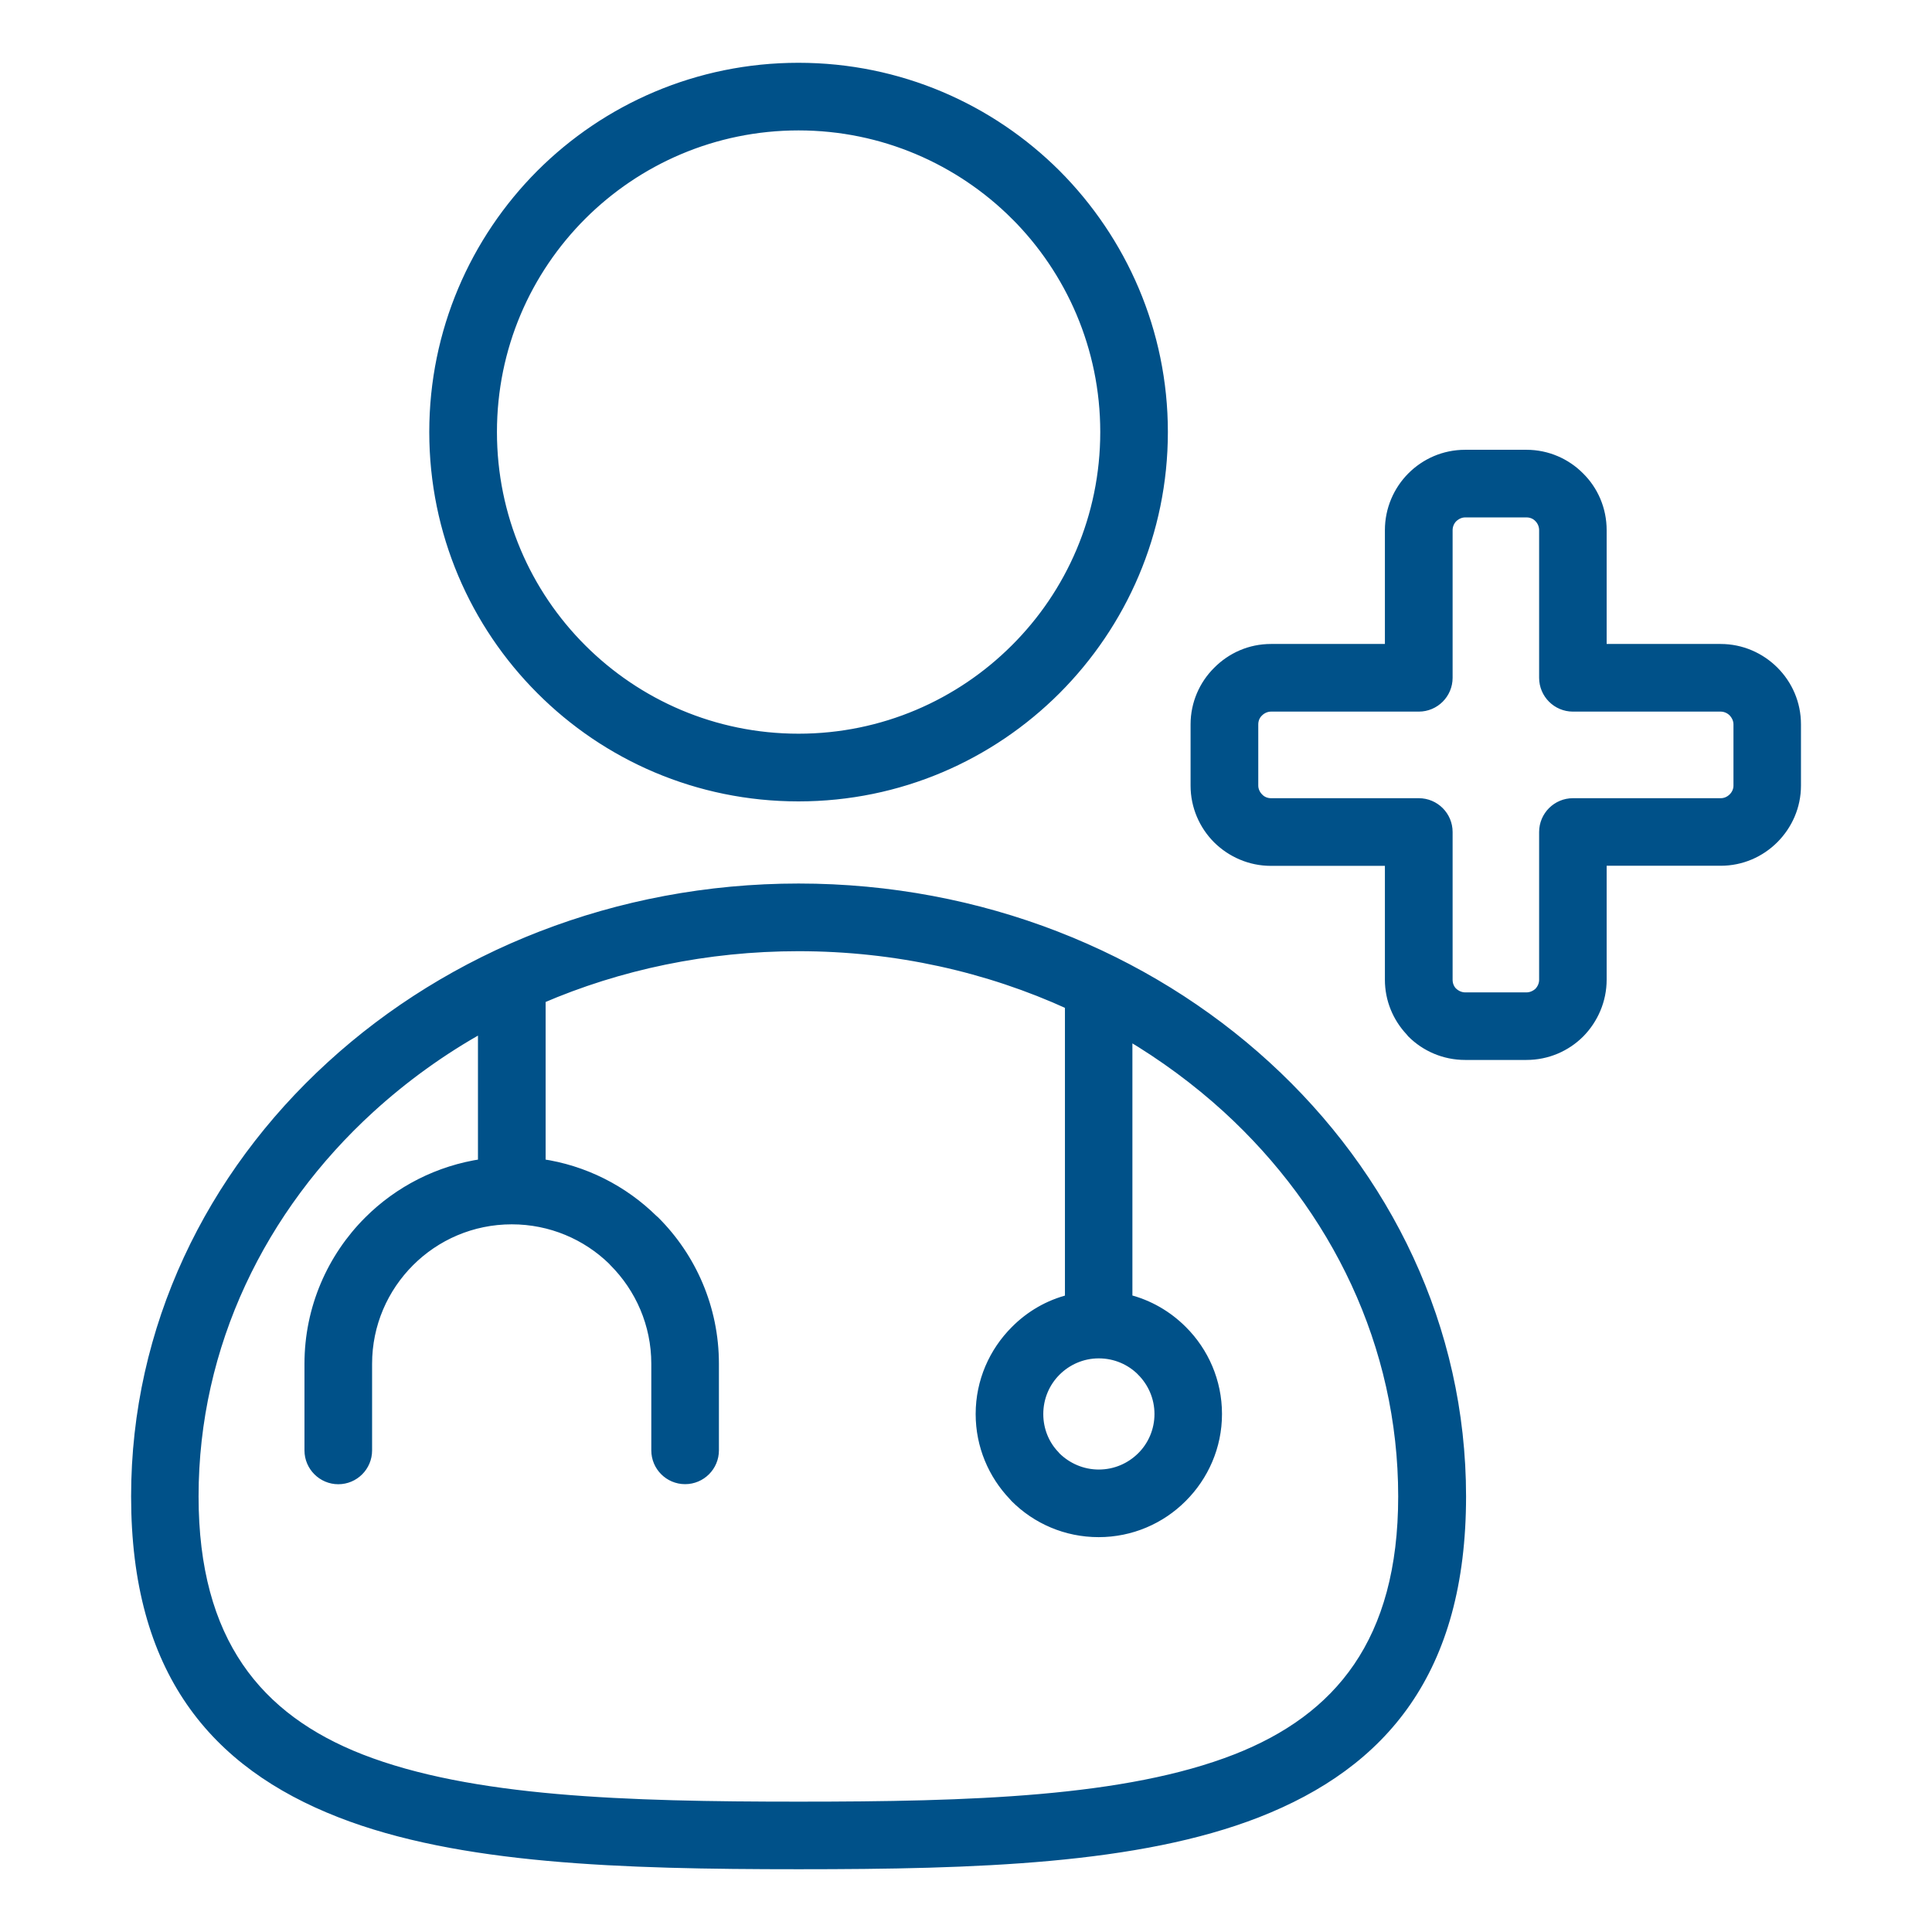
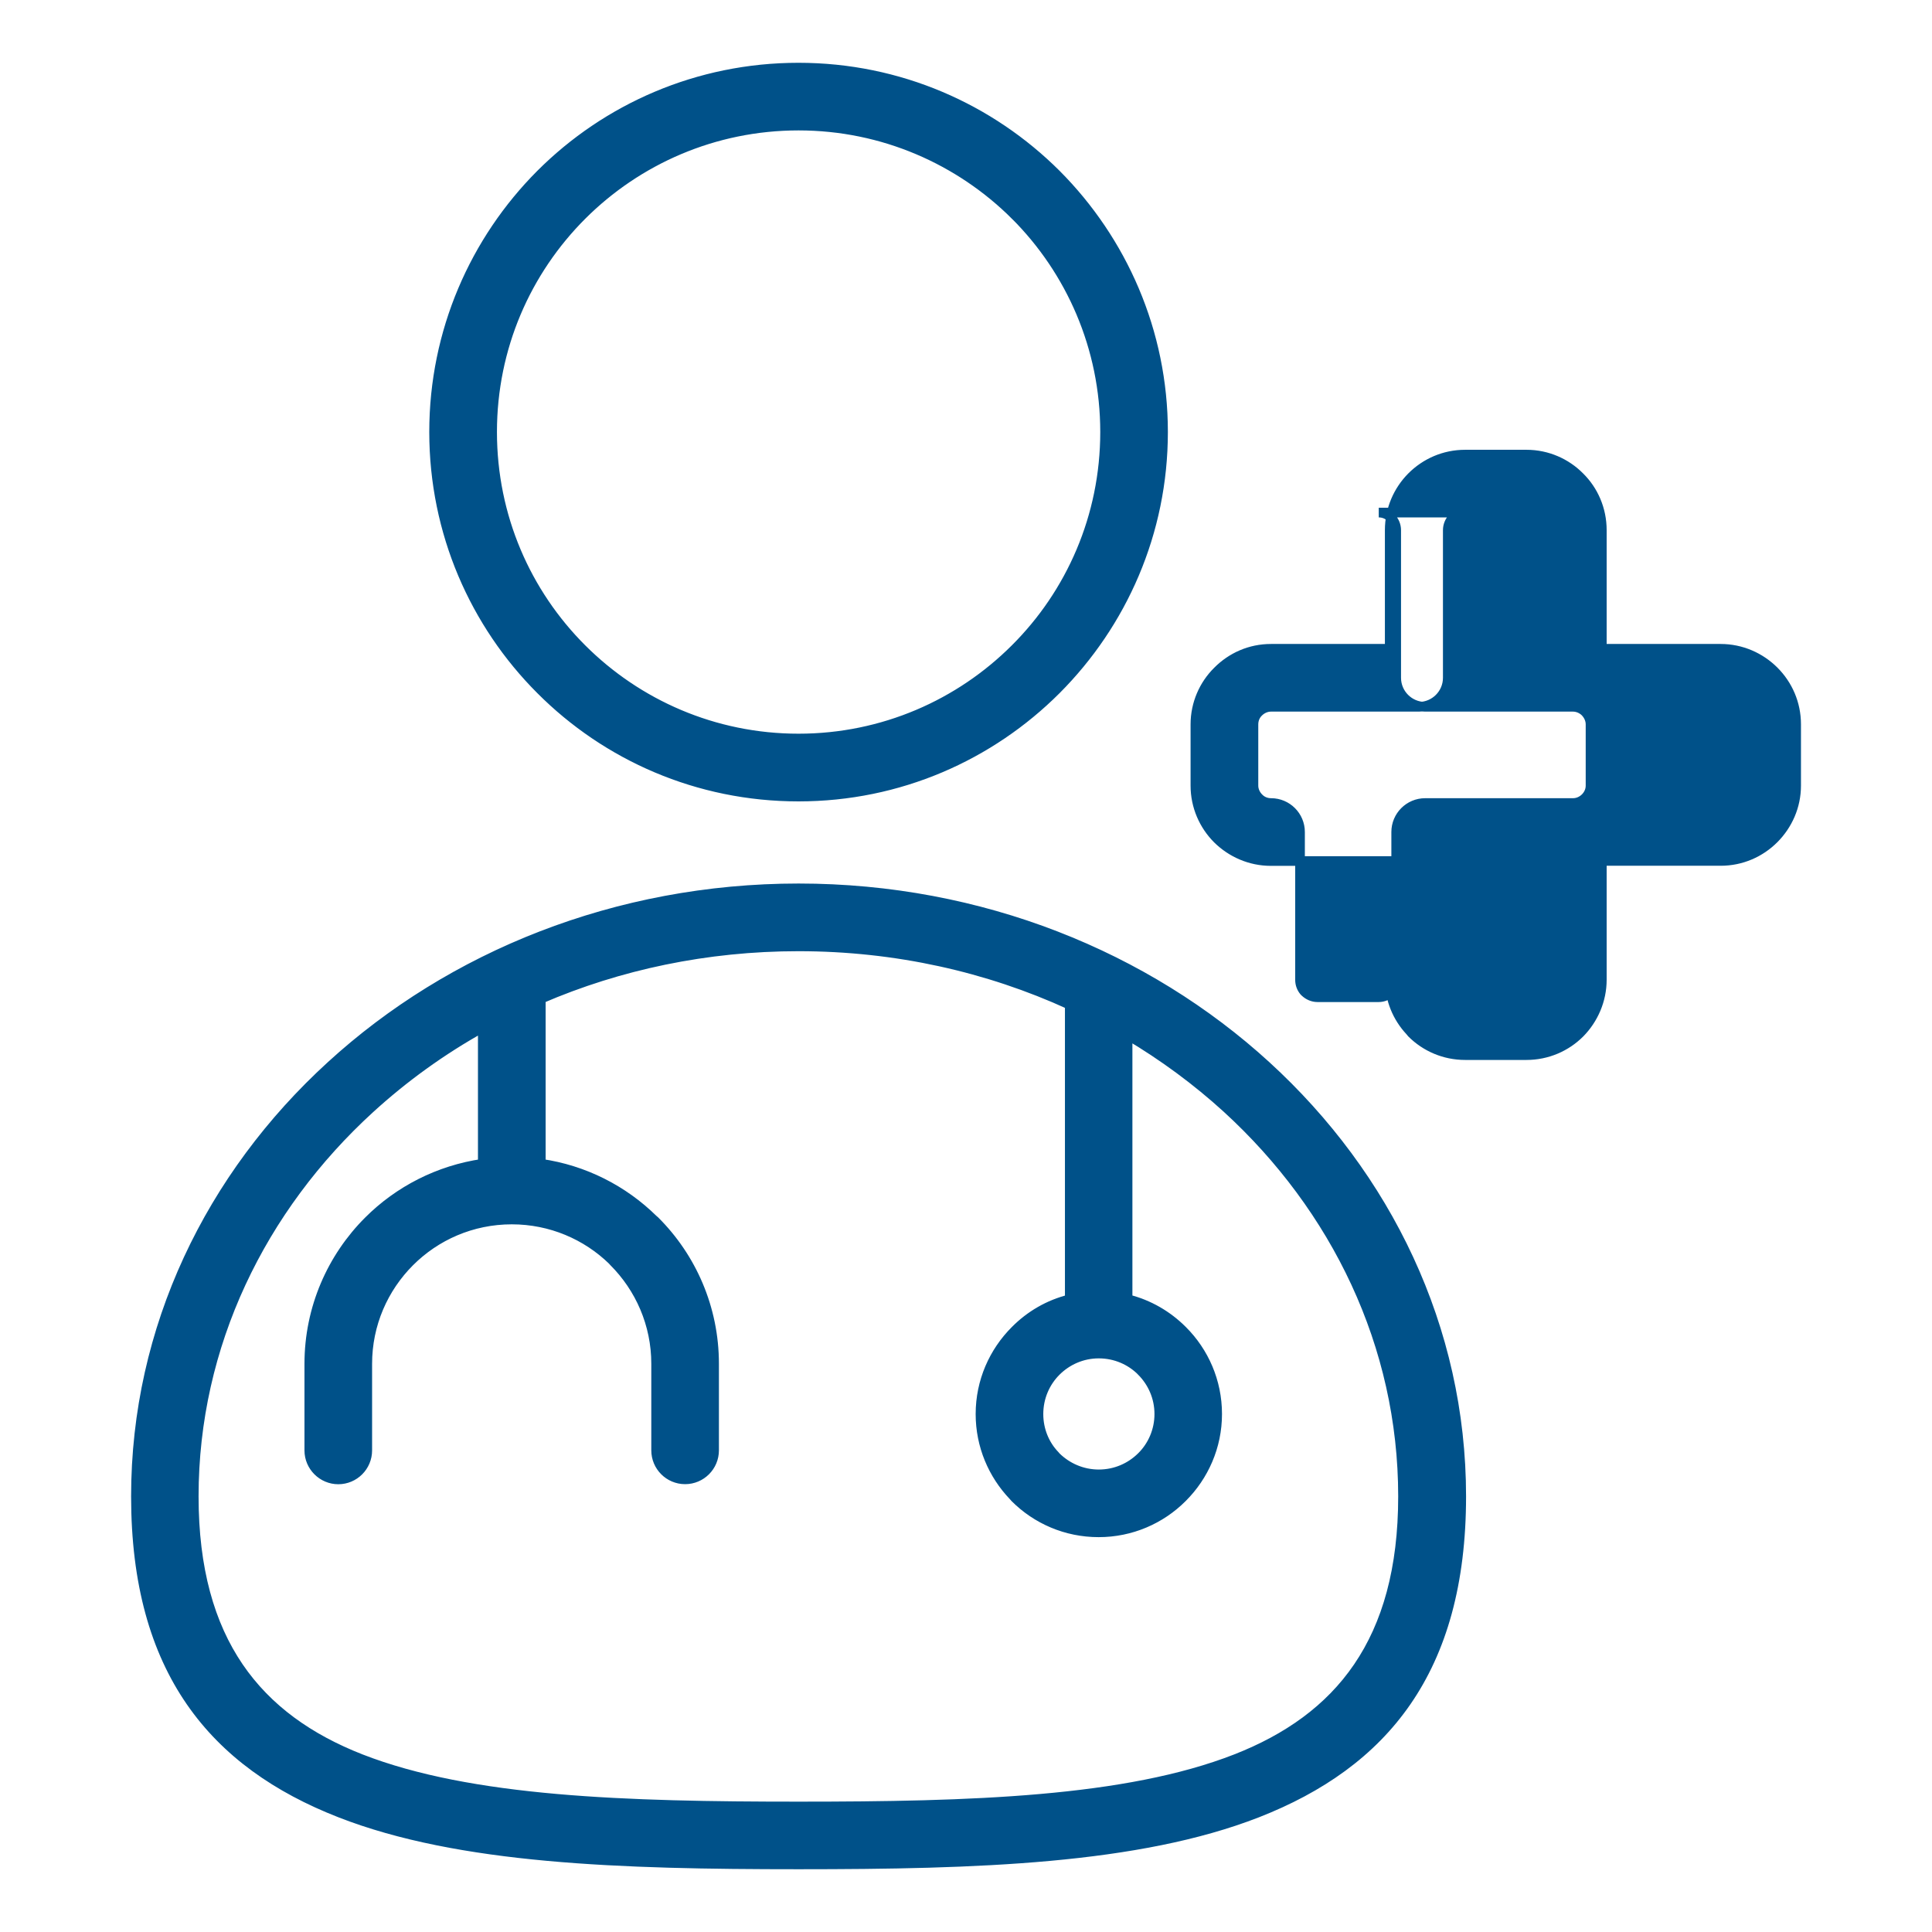
<svg xmlns="http://www.w3.org/2000/svg" viewBox="0 0 100 100" fill-rule="evenodd">
-   <path d="m41.328 3.5c5.211 0 9.922 2.109 13.34 5.519 3.41 3.422 5.531 8.141 5.531 13.34 0 5.211-2.121 9.922-5.531 13.34-3.422 3.422-8.129 5.531-13.34 5.531s-9.93-2.109-13.34-5.531c-3.41-3.41-5.519-8.129-5.519-13.34 0-5.199 2.109-9.922 5.519-13.34 3.41-3.41 8.129-5.519 13.34-5.519zm34.512 20.031h3.172c1.07 0 2.051 0.441 2.75 1.148 0.711 0.699 1.148 1.68 1.148 2.762v6.141h6.148c1.078 0 2.051 0.441 2.762 1.148 0.711 0.711 1.148 1.68 1.148 2.762v3.172c0 1.07-0.441 2.039-1.148 2.75-0.711 0.711-1.68 1.148-2.762 1.148h-6.148v6.148c0 1.07-0.441 2.051-1.141 2.762-0.711 0.711-1.691 1.141-2.762 1.141h-3.172c-1.07 0-2.051-0.43-2.762-1.141l-0.09-0.109c-0.648-0.691-1.051-1.629-1.051-2.648v-6.148h-6.148c-1.078 0-2.051-0.441-2.762-1.141-0.711-0.711-1.148-1.691-1.148-2.762v-3.172c0-1.07 0.441-2.051 1.148-2.75 0.711-0.719 1.68-1.16 2.762-1.16h6.148v-6.141c0-1.078 0.441-2.059 1.141-2.762 0.711-0.711 1.68-1.148 2.762-1.148zm3.172 3h-3.172c-0.25 0-0.469 0.109-0.641 0.27-0.16 0.16-0.262 0.391-0.262 0.641v7.641c0 0.828-0.672 1.5-1.5 1.5h-7.648c-0.25 0-0.48 0.109-0.641 0.27-0.172 0.16-0.27 0.391-0.27 0.641v3.172c0 0.238 0.109 0.469 0.27 0.629 0.16 0.172 0.391 0.27 0.641 0.27h7.648c0.828 0 1.5 0.672 1.5 1.5v7.648c0 0.23 0.078 0.43 0.211 0.59l0.051 0.051c0.172 0.16 0.398 0.262 0.641 0.262h3.172c0.238 0 0.469-0.102 0.641-0.262 0.16-0.172 0.262-0.391 0.262-0.641v-7.648c0-0.828 0.672-1.5 1.5-1.5h7.648c0.25 0 0.469-0.102 0.641-0.27 0.16-0.16 0.27-0.379 0.27-0.629v-3.172c0-0.25-0.109-0.469-0.27-0.641-0.16-0.16-0.391-0.27-0.641-0.27h-7.648c-0.828 0-1.5-0.672-1.5-1.5v-7.641c0-0.25-0.102-0.48-0.262-0.641-0.16-0.172-0.391-0.27-0.641-0.27zm-20.641 40.719c1.09 0.27 2.059 0.84 2.828 1.609l0.012 0.012c1.102 1.102 1.789 2.629 1.789 4.32 0 1.68-0.691 3.211-1.801 4.32l-0.012 0.012c-1.109 1.109-2.641 1.789-4.32 1.789-1.691 0-3.219-0.68-4.328-1.789l-0.09-0.102c-1.051-1.102-1.699-2.59-1.699-4.231 0-1.691 0.691-3.219 1.801-4.328 0.762-0.77 1.73-1.34 2.82-1.609v-15.25c-4.219-1.93-8.988-3.019-14.039-3.019-4.769 0-9.301 0.969-13.34 2.711v8.539c2.238 0.32 4.262 1.359 5.809 2.879l0.09 0.078c1.898 1.891 3.07 4.512 3.07 7.398v4.481c0 0.828-0.672 1.5-1.5 1.5-0.828 0-1.5-0.672-1.5-1.5v-4.481c0-2.059-0.84-3.93-2.191-5.281l-0.07-0.078c-1.34-1.301-3.18-2.109-5.211-2.109-2.07 0-3.941 0.84-5.289 2.191-1.352 1.352-2.191 3.219-2.191 5.281v4.481c0 0.828-0.672 1.5-1.5 1.5-0.82 0-1.5-0.672-1.5-1.5v-4.481c0-2.891 1.18-5.512 3.07-7.398 1.559-1.559 3.621-2.629 5.91-2.961v-7.059c-2.129 1.18-4.09 2.602-5.84 4.199-5.629 5.141-9.121 12.238-9.121 20.078 0 7.519 3.309 11.5 8.648 13.59 5.691 2.219 13.75 2.461 22.648 2.461 8.91 0 16.961-0.238 22.648-2.461 5.34-2.09 8.648-6.07 8.648-13.59 0-7.84-3.481-14.941-9.109-20.09-1.559-1.422-3.289-2.699-5.148-3.801v13.691zm0.711 3.719c-0.559-0.559-1.34-0.91-2.211-0.91-0.859 0-1.641 0.352-2.211 0.922-0.559 0.559-0.91 1.34-0.91 2.211 0 0.828 0.32 1.59 0.852 2.141l0.059 0.07c0.57 0.559 1.352 0.91 2.211 0.91 0.871 0 1.648-0.352 2.211-0.91 0.57-0.559 0.922-1.352 0.922-2.211 0-0.871-0.352-1.648-0.922-2.219zm-17.75-24.988c9.441 0 18 3.512 24.199 9.18 6.238 5.699 10.102 13.578 10.102 22.289 0 9.031-4.039 13.828-10.559 16.379-6.18 2.41-14.531 2.672-23.738 2.672-9.199 0-17.559-0.262-23.73-2.672-6.531-2.551-10.57-7.352-10.57-16.379 0-8.711 3.859-16.59 10.102-22.289 6.199-5.672 14.762-9.18 24.199-9.18zm11.219-34.84c-2.871-2.859-6.84-4.641-11.219-4.641-4.379 0-8.352 1.781-11.219 4.648-2.871 2.871-4.641 6.828-4.641 11.211 0 4.391 1.77 8.352 4.641 11.219 2.871 2.871 6.84 4.648 11.219 4.648 4.379 0 8.352-1.781 11.219-4.648 2.871-2.859 4.648-6.828 4.648-11.219 0-4.379-1.781-8.352-4.648-11.219z" fill="#005189" stroke-width="0.5" stroke="#005189" />
+   <path d="m41.328 3.5c5.211 0 9.922 2.109 13.34 5.519 3.41 3.422 5.531 8.141 5.531 13.34 0 5.211-2.121 9.922-5.531 13.34-3.422 3.422-8.129 5.531-13.34 5.531s-9.93-2.109-13.34-5.531c-3.41-3.41-5.519-8.129-5.519-13.34 0-5.199 2.109-9.922 5.519-13.34 3.41-3.41 8.129-5.519 13.34-5.519zm34.512 20.031h3.172c1.07 0 2.051 0.441 2.75 1.148 0.711 0.699 1.148 1.68 1.148 2.762v6.141h6.148c1.078 0 2.051 0.441 2.762 1.148 0.711 0.711 1.148 1.68 1.148 2.762v3.172c0 1.07-0.441 2.039-1.148 2.75-0.711 0.711-1.68 1.148-2.762 1.148h-6.148v6.148c0 1.07-0.441 2.051-1.141 2.762-0.711 0.711-1.691 1.141-2.762 1.141h-3.172c-1.07 0-2.051-0.43-2.762-1.141l-0.09-0.109c-0.648-0.691-1.051-1.629-1.051-2.648v-6.148h-6.148c-1.078 0-2.051-0.441-2.762-1.141-0.711-0.711-1.148-1.691-1.148-2.762v-3.172c0-1.07 0.441-2.051 1.148-2.75 0.711-0.719 1.68-1.16 2.762-1.16h6.148v-6.141c0-1.078 0.441-2.059 1.141-2.762 0.711-0.711 1.68-1.148 2.762-1.148zm3.172 3h-3.172c-0.25 0-0.469 0.109-0.641 0.27-0.16 0.16-0.262 0.391-0.262 0.641v7.641c0 0.828-0.672 1.5-1.5 1.5h-7.648c-0.25 0-0.48 0.109-0.641 0.27-0.172 0.16-0.27 0.391-0.27 0.641v3.172c0 0.238 0.109 0.469 0.27 0.629 0.16 0.172 0.391 0.27 0.641 0.27c0.828 0 1.5 0.672 1.5 1.5v7.648c0 0.23 0.078 0.43 0.211 0.59l0.051 0.051c0.172 0.16 0.398 0.262 0.641 0.262h3.172c0.238 0 0.469-0.102 0.641-0.262 0.16-0.172 0.262-0.391 0.262-0.641v-7.648c0-0.828 0.672-1.5 1.5-1.5h7.648c0.25 0 0.469-0.102 0.641-0.27 0.16-0.16 0.27-0.379 0.27-0.629v-3.172c0-0.25-0.109-0.469-0.27-0.641-0.16-0.16-0.391-0.27-0.641-0.27h-7.648c-0.828 0-1.5-0.672-1.5-1.5v-7.641c0-0.25-0.102-0.48-0.262-0.641-0.16-0.172-0.391-0.27-0.641-0.27zm-20.641 40.719c1.09 0.27 2.059 0.84 2.828 1.609l0.012 0.012c1.102 1.102 1.789 2.629 1.789 4.32 0 1.68-0.691 3.211-1.801 4.32l-0.012 0.012c-1.109 1.109-2.641 1.789-4.32 1.789-1.691 0-3.219-0.68-4.328-1.789l-0.09-0.102c-1.051-1.102-1.699-2.59-1.699-4.231 0-1.691 0.691-3.219 1.801-4.328 0.762-0.77 1.73-1.34 2.82-1.609v-15.25c-4.219-1.93-8.988-3.019-14.039-3.019-4.769 0-9.301 0.969-13.34 2.711v8.539c2.238 0.32 4.262 1.359 5.809 2.879l0.09 0.078c1.898 1.891 3.07 4.512 3.07 7.398v4.481c0 0.828-0.672 1.5-1.5 1.5-0.828 0-1.5-0.672-1.5-1.5v-4.481c0-2.059-0.84-3.93-2.191-5.281l-0.07-0.078c-1.34-1.301-3.18-2.109-5.211-2.109-2.07 0-3.941 0.84-5.289 2.191-1.352 1.352-2.191 3.219-2.191 5.281v4.481c0 0.828-0.672 1.5-1.5 1.5-0.82 0-1.5-0.672-1.5-1.5v-4.481c0-2.891 1.18-5.512 3.07-7.398 1.559-1.559 3.621-2.629 5.91-2.961v-7.059c-2.129 1.18-4.09 2.602-5.84 4.199-5.629 5.141-9.121 12.238-9.121 20.078 0 7.519 3.309 11.5 8.648 13.59 5.691 2.219 13.75 2.461 22.648 2.461 8.91 0 16.961-0.238 22.648-2.461 5.34-2.09 8.648-6.07 8.648-13.59 0-7.84-3.481-14.941-9.109-20.09-1.559-1.422-3.289-2.699-5.148-3.801v13.691zm0.711 3.719c-0.559-0.559-1.34-0.91-2.211-0.91-0.859 0-1.641 0.352-2.211 0.922-0.559 0.559-0.91 1.34-0.91 2.211 0 0.828 0.32 1.59 0.852 2.141l0.059 0.07c0.57 0.559 1.352 0.91 2.211 0.91 0.871 0 1.648-0.352 2.211-0.91 0.57-0.559 0.922-1.352 0.922-2.211 0-0.871-0.352-1.648-0.922-2.219zm-17.75-24.988c9.441 0 18 3.512 24.199 9.18 6.238 5.699 10.102 13.578 10.102 22.289 0 9.031-4.039 13.828-10.559 16.379-6.18 2.41-14.531 2.672-23.738 2.672-9.199 0-17.559-0.262-23.73-2.672-6.531-2.551-10.57-7.352-10.57-16.379 0-8.711 3.859-16.59 10.102-22.289 6.199-5.672 14.762-9.18 24.199-9.18zm11.219-34.84c-2.871-2.859-6.84-4.641-11.219-4.641-4.379 0-8.352 1.781-11.219 4.648-2.871 2.871-4.641 6.828-4.641 11.211 0 4.391 1.77 8.352 4.641 11.219 2.871 2.871 6.84 4.648 11.219 4.648 4.379 0 8.352-1.781 11.219-4.648 2.871-2.859 4.648-6.828 4.648-11.219 0-4.379-1.781-8.352-4.648-11.219z" fill="#005189" stroke-width="0.5" stroke="#005189" />
</svg>